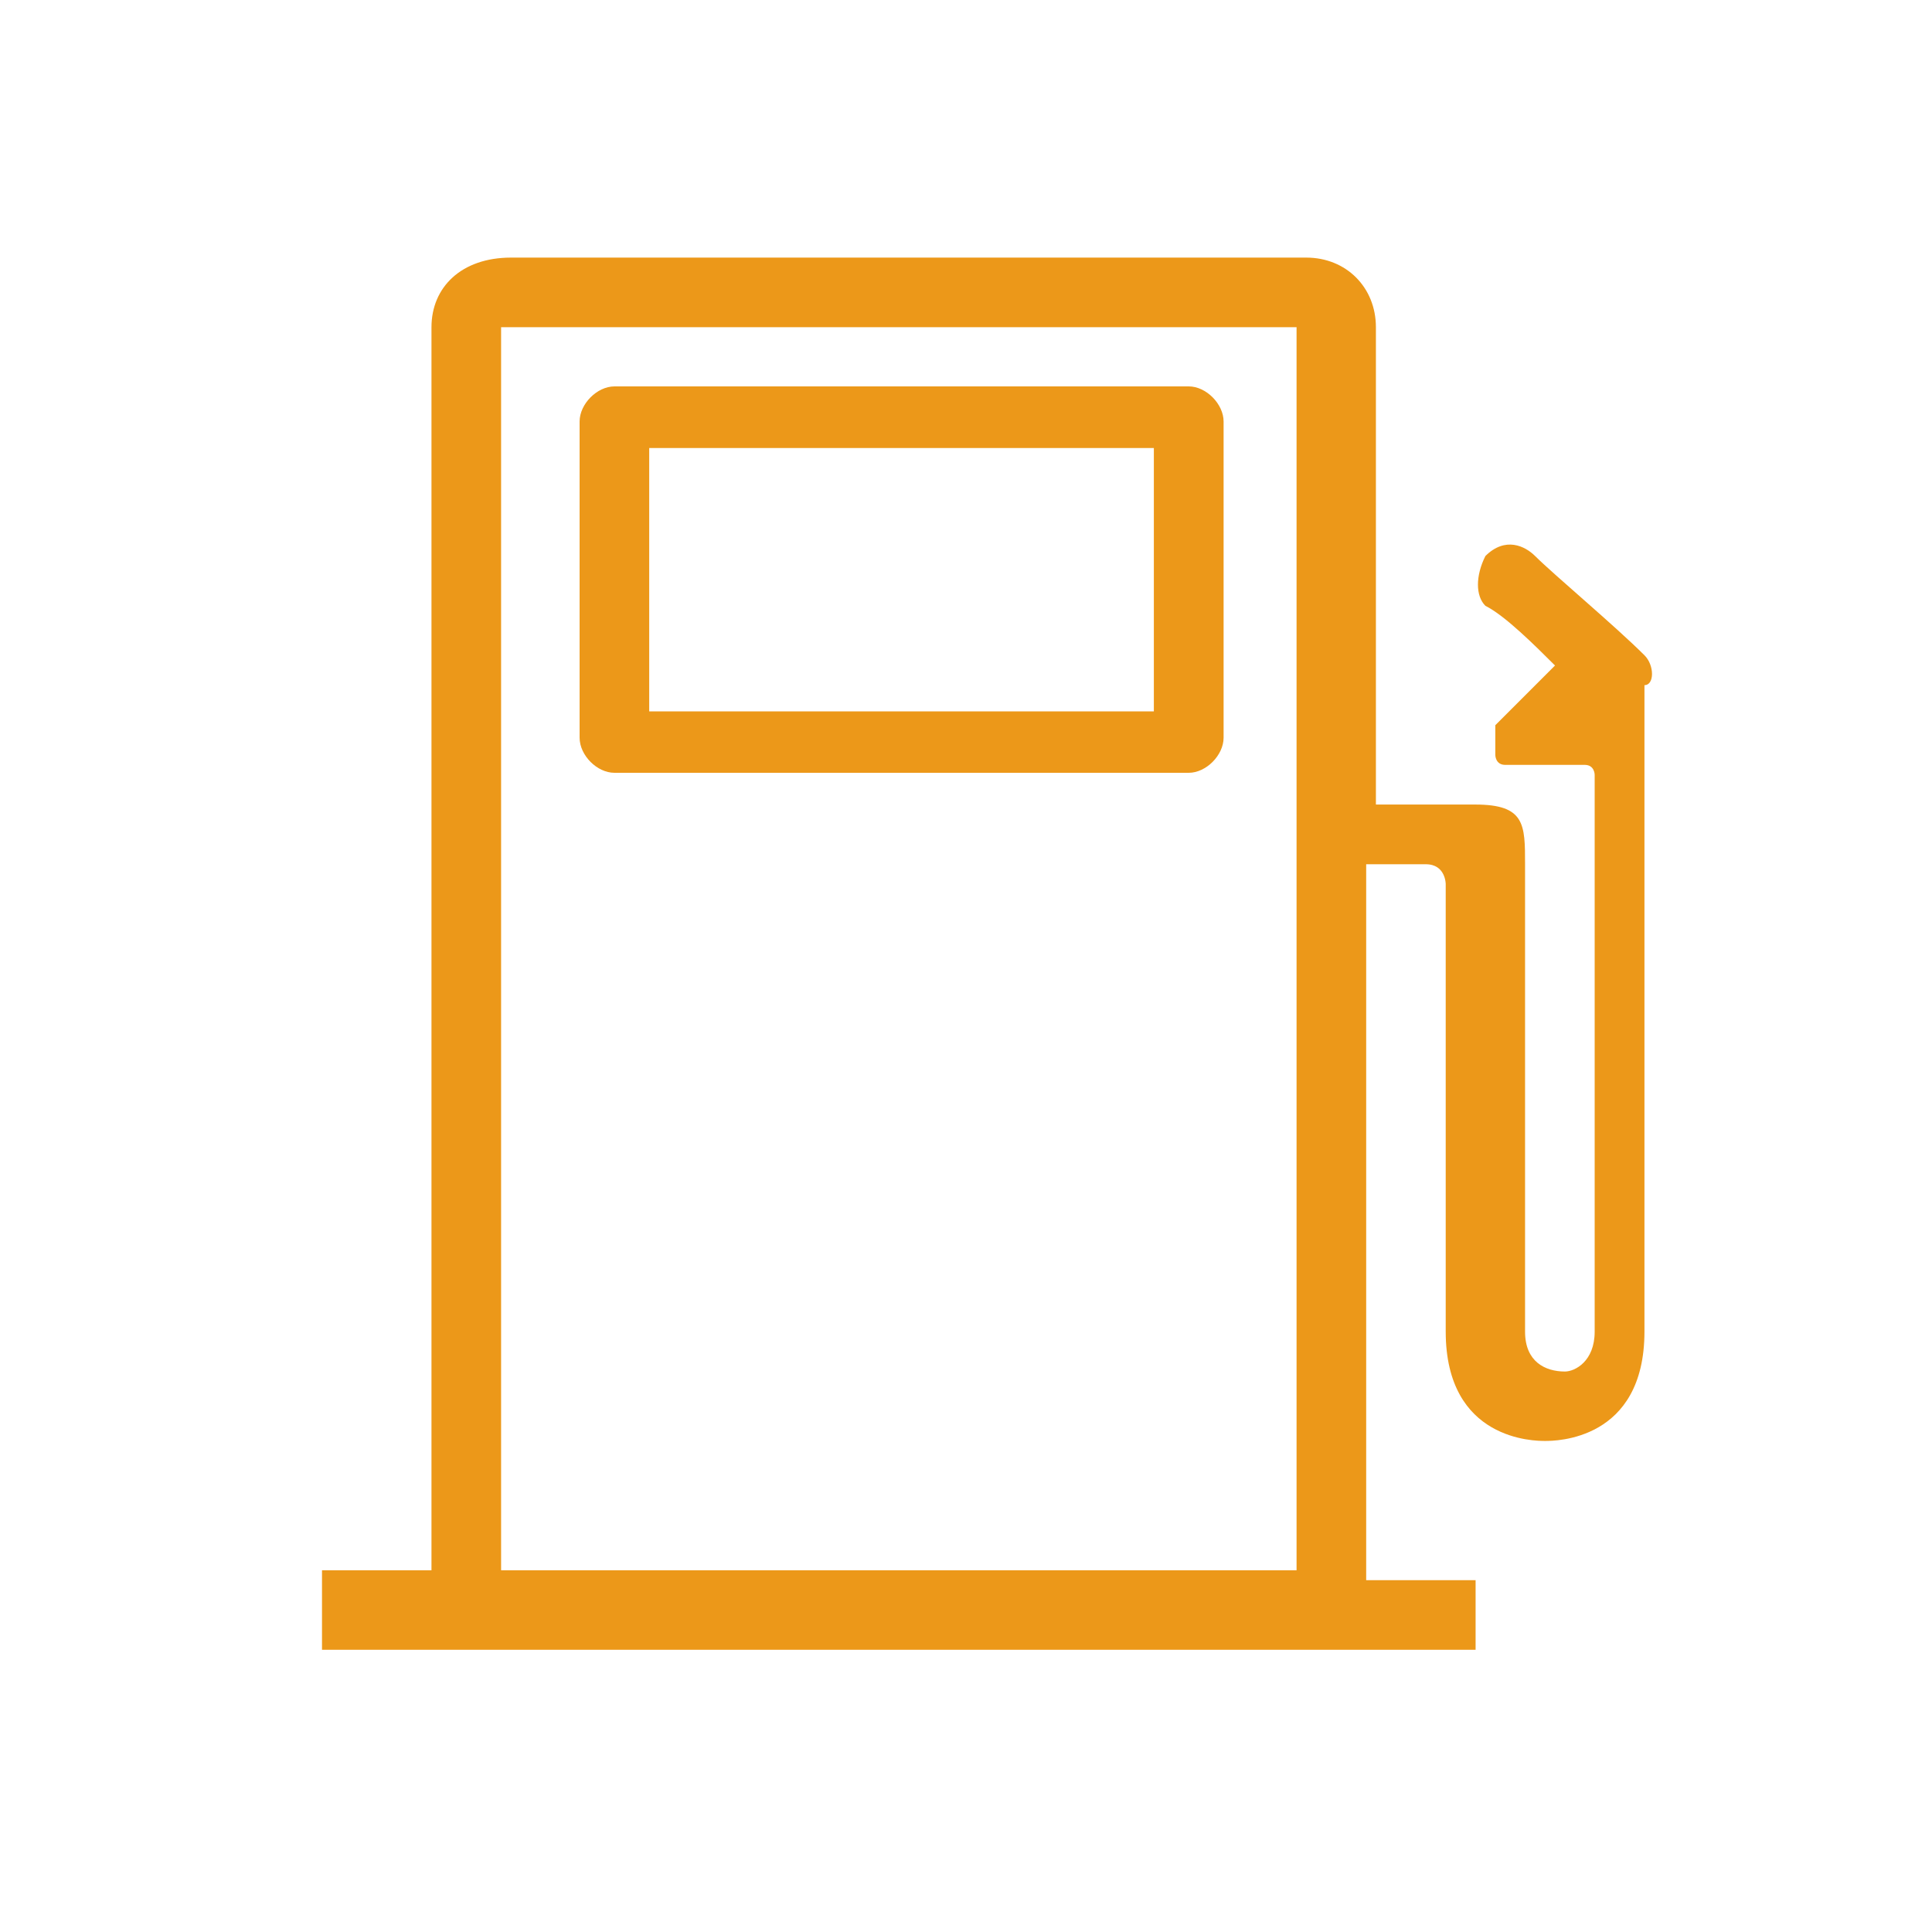
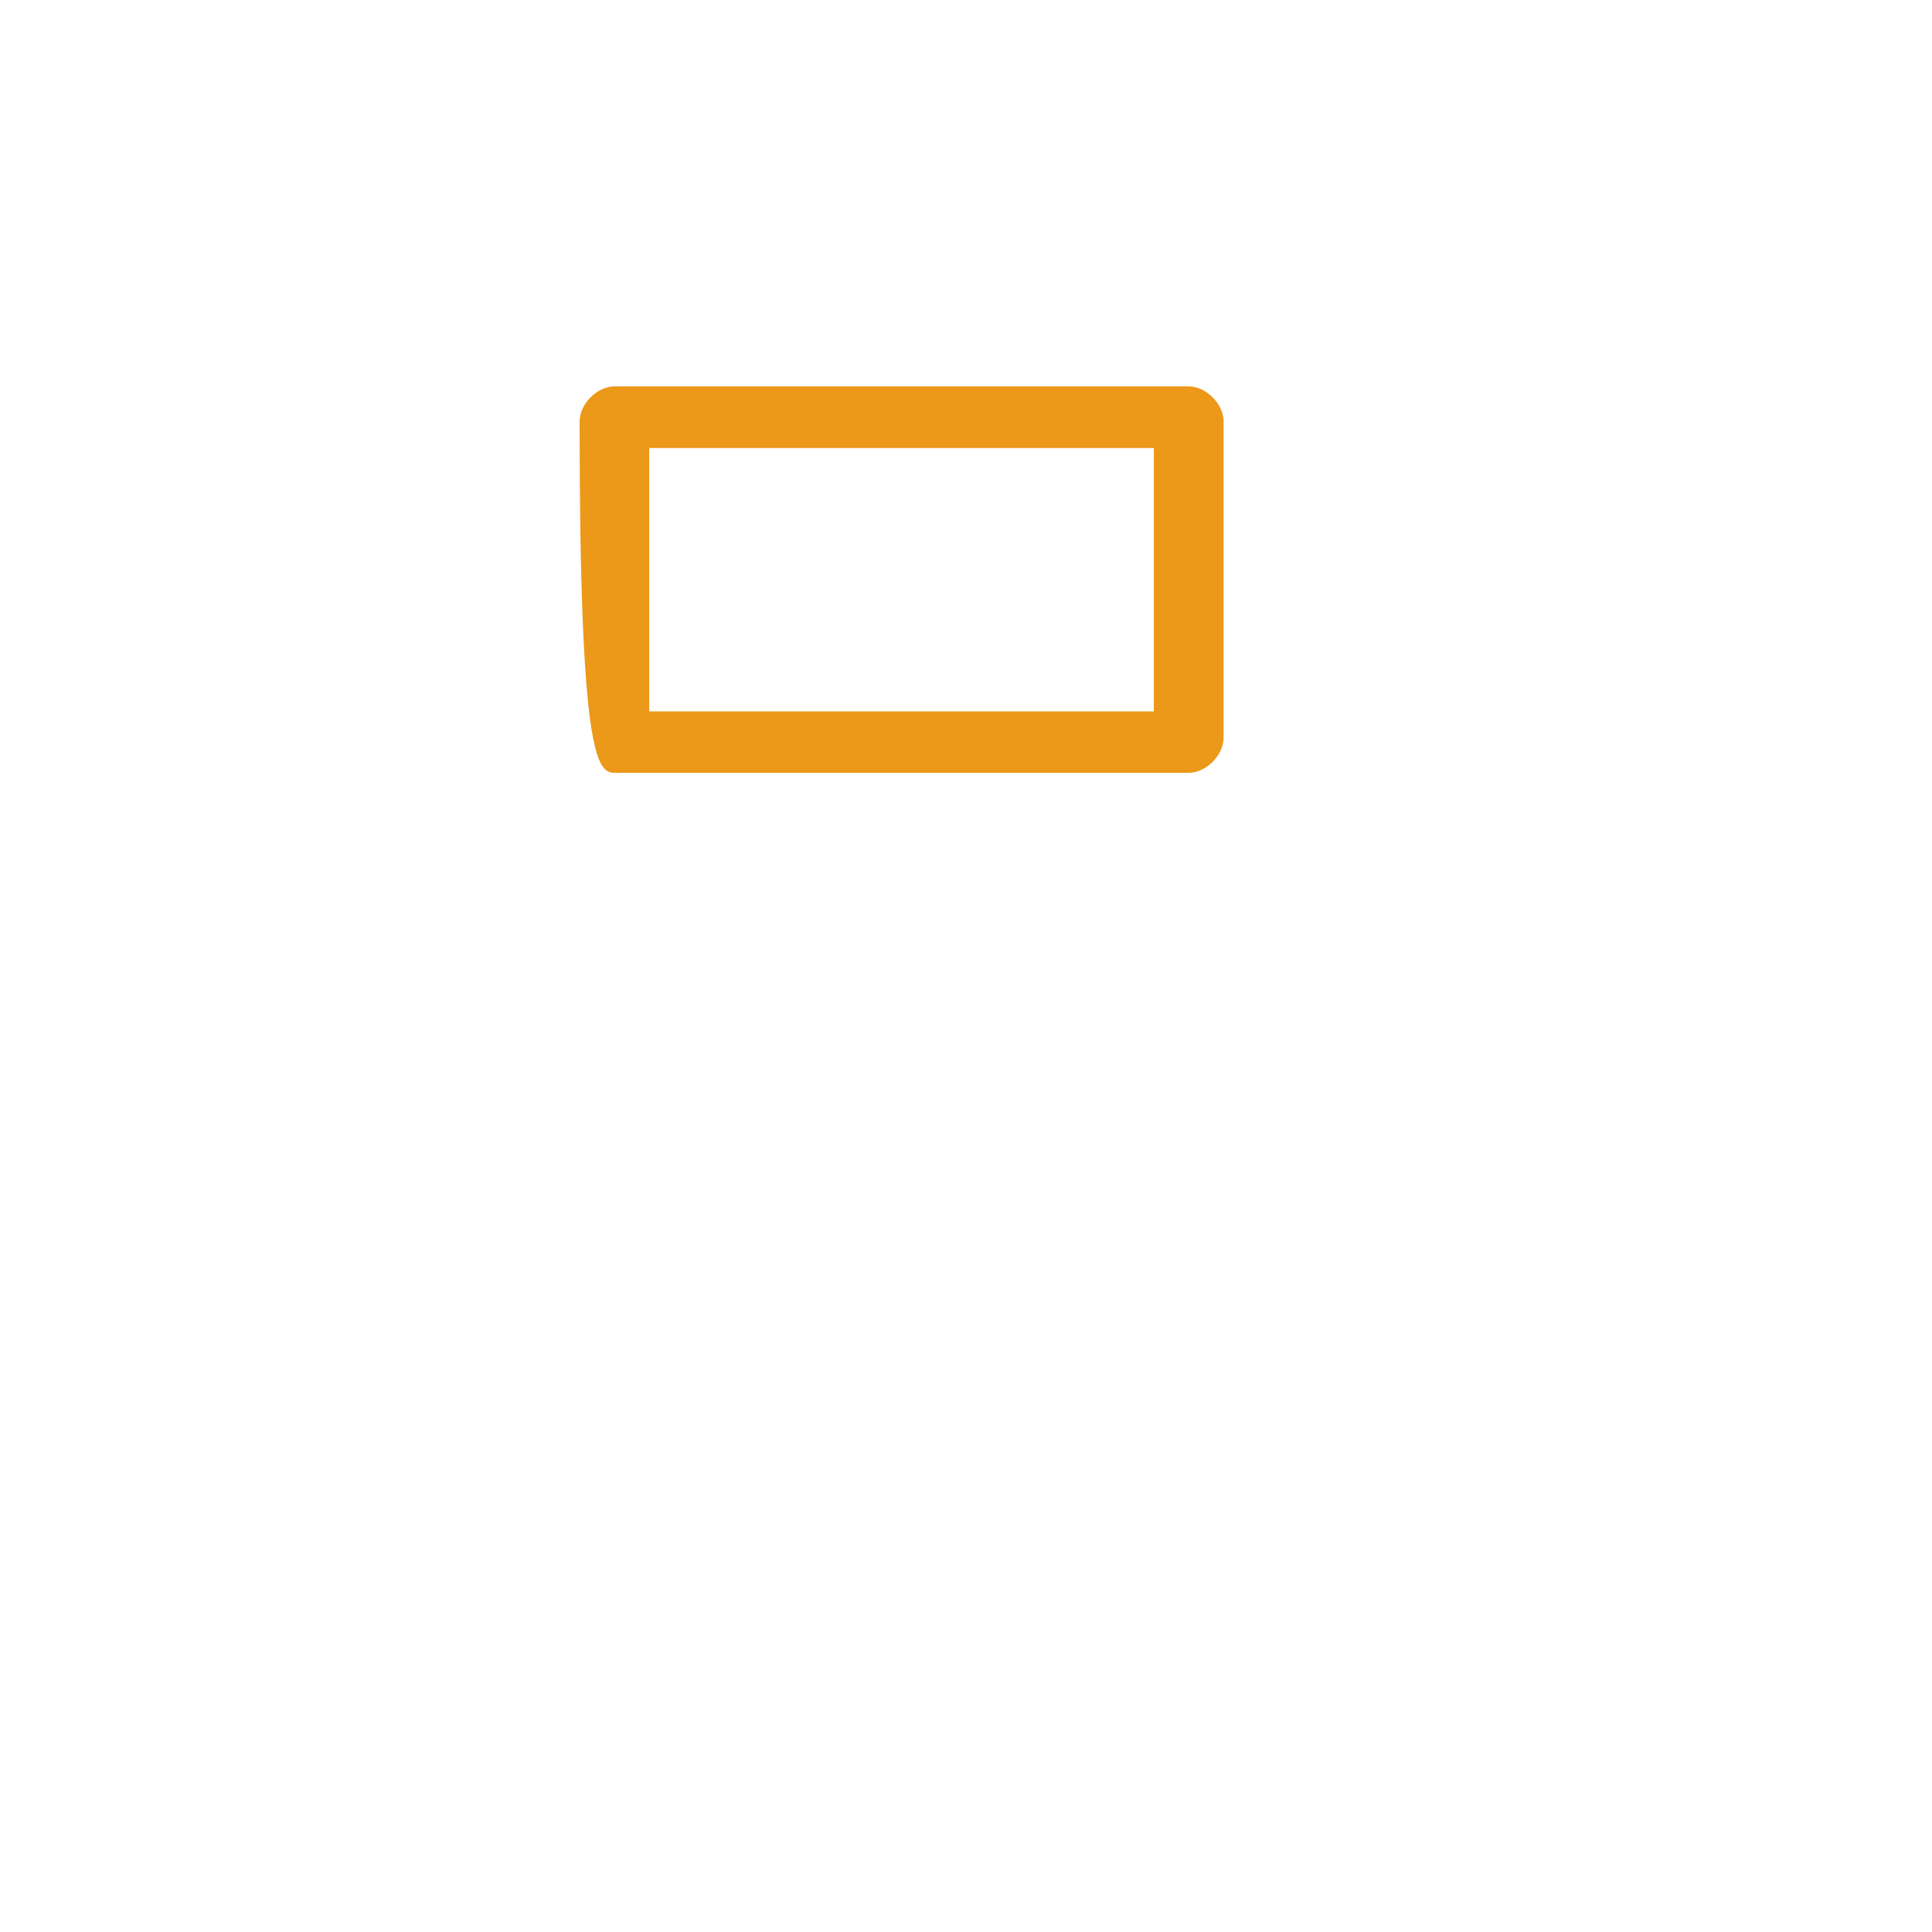
<svg xmlns="http://www.w3.org/2000/svg" width="30" height="30" viewBox="0 0 30 30" fill="none">
-   <path d="M9.541 12H18.459C18.728 12 19 11.728 19 11.454V6.546C19 6.274 18.73 6 18.459 6H9.541C9.272 6 9 6.272 9 6.546V11.454C9 11.728 9.27 12 9.541 12ZM10.081 6.957H17.917V11.046H10.081V6.957Z" fill="#EC9819" />
-   <path d="M25.537 10.177C25.075 9.715 24.148 8.942 23.837 8.634C23.683 8.48 23.375 8.326 23.065 8.634C22.911 8.942 22.911 9.253 23.065 9.407C23.373 9.561 23.837 10.026 24.146 10.334L23.219 11.261V11.723C23.219 11.723 23.219 11.877 23.373 11.877H24.608C24.762 11.877 24.762 12.031 24.762 12.031V20.678C24.762 21.14 24.454 21.297 24.3 21.297C23.992 21.297 23.681 21.143 23.681 20.678V13.42C23.681 12.801 23.681 12.493 22.908 12.493H21.365V5.081C21.365 4.462 20.903 4 20.284 4H7.935C7.162 4 6.7 4.462 6.7 5.081V24.383H5V25.618H22.913V24.537H21.214V13.42H22.14C22.449 13.42 22.449 13.728 22.449 13.728V20.676C22.449 22.375 23.837 22.375 23.992 22.375C24.146 22.375 25.535 22.375 25.535 20.676V10.639C25.691 10.639 25.691 10.331 25.537 10.177ZM20.133 24.383H7.781V5.081H20.133V24.383Z" fill="#EC9819" />
+   <path d="M9.541 12H18.459C18.728 12 19 11.728 19 11.454V6.546C19 6.274 18.73 6 18.459 6H9.541C9.272 6 9 6.272 9 6.546C9 11.728 9.27 12 9.541 12ZM10.081 6.957H17.917V11.046H10.081V6.957Z" fill="#EC9819" />
</svg>